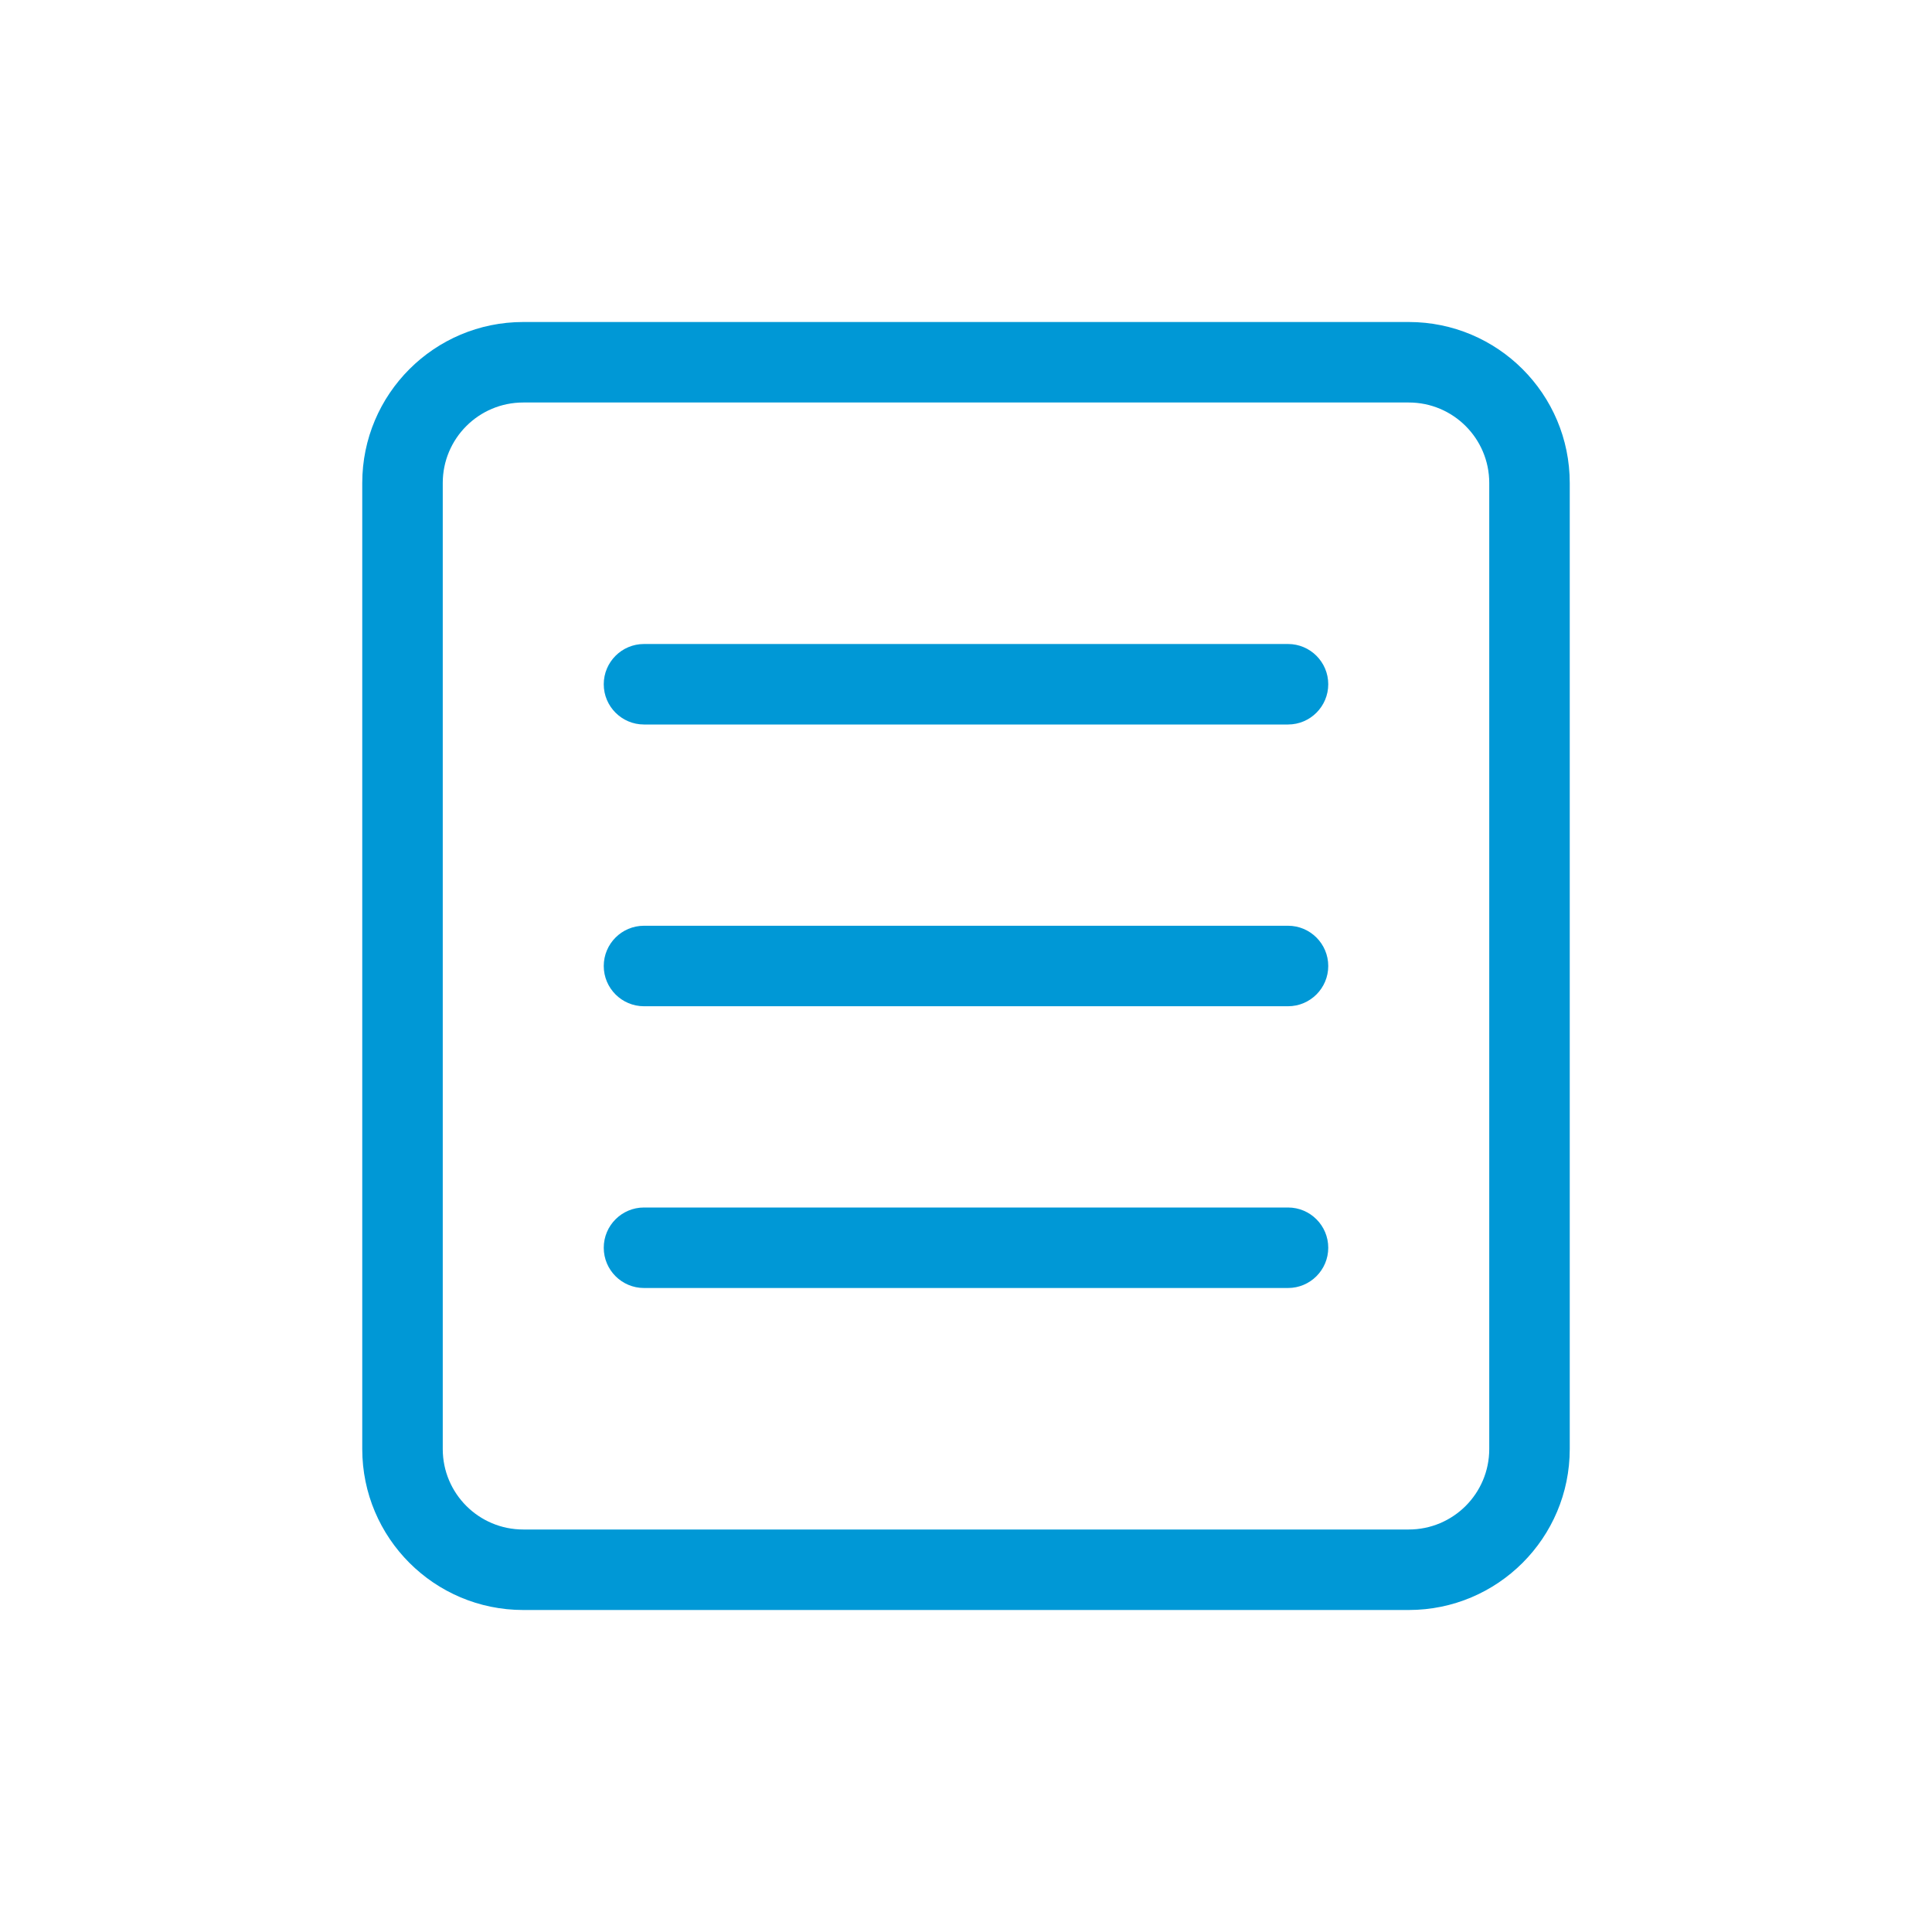
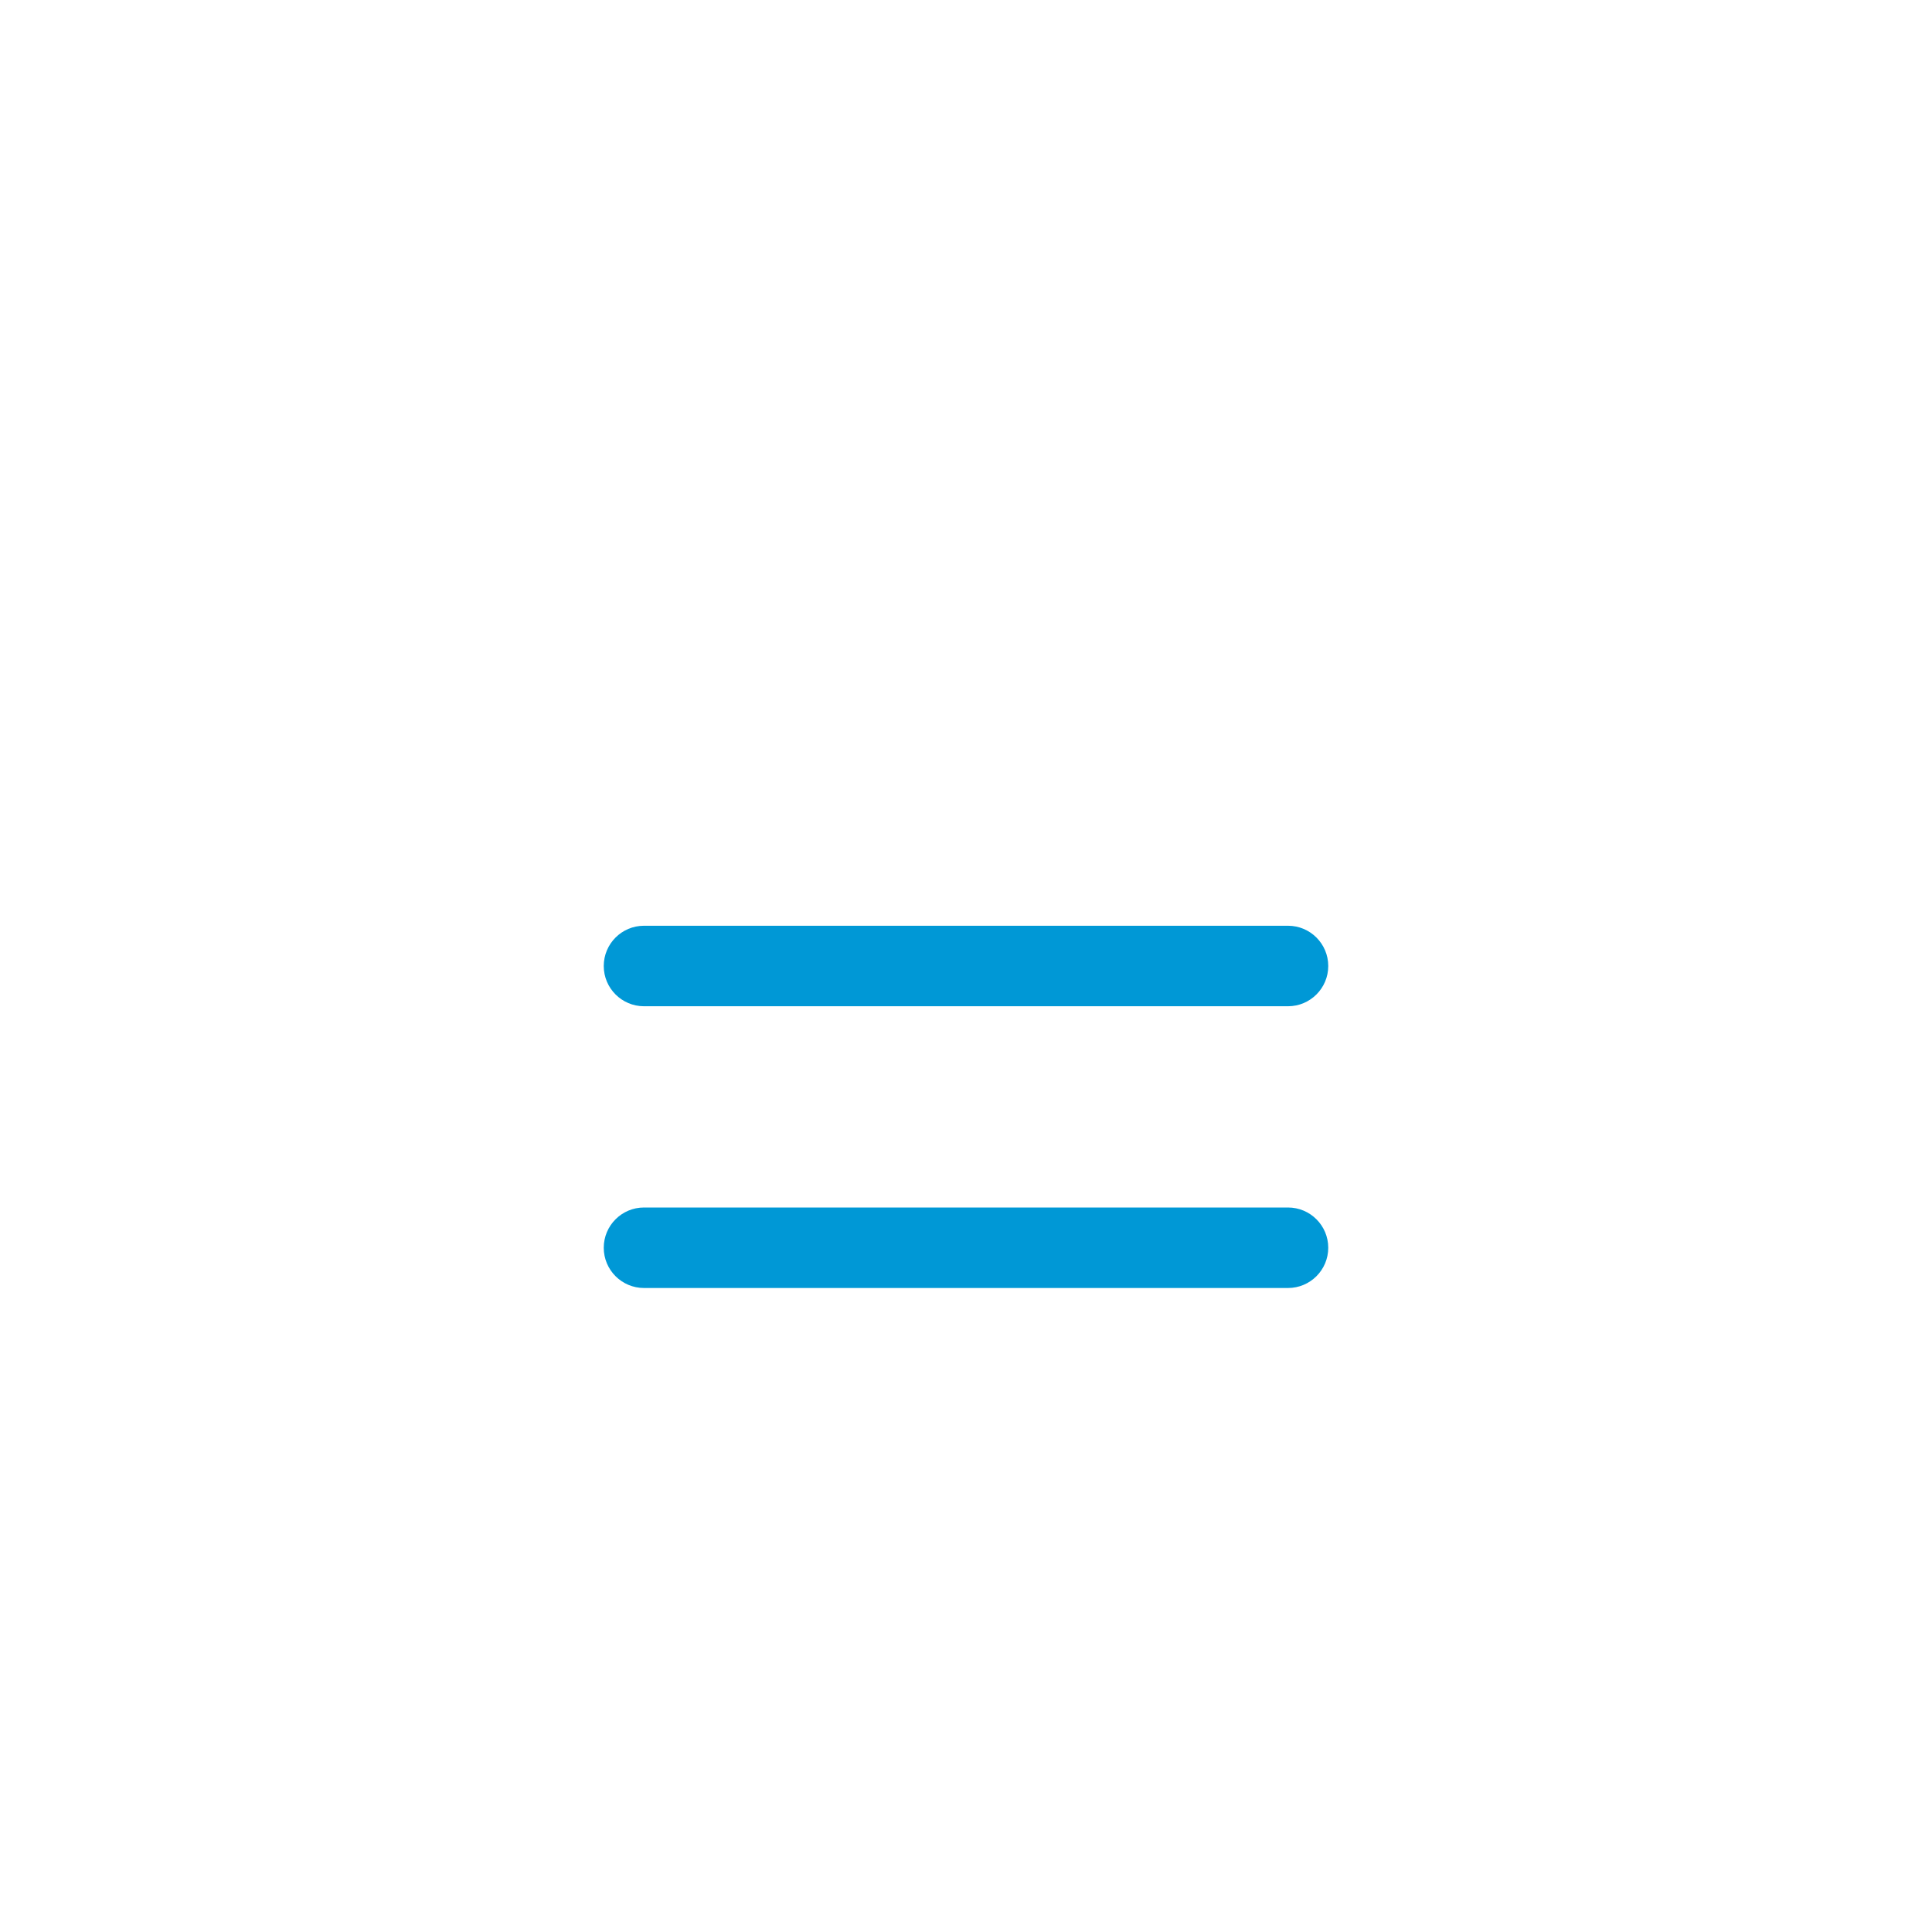
<svg xmlns="http://www.w3.org/2000/svg" width="48" height="48" viewBox="0 0 48 48" fill="none">
-   <path fill-rule="evenodd" clip-rule="evenodd" d="M35 10H13C11.895 10 11 10.895 11 12V36C11 37.105 11.895 38 13 38H35C36.105 38 37 37.105 37 36V12C37 10.895 36.105 10 35 10ZM13 8C10.791 8 9 9.791 9 12V36C9 38.209 10.791 40 13 40H35C37.209 40 39 38.209 39 36V12C39 9.791 37.209 8 35 8H13Z" fill="#0098D6" />
-   <path d="M15 17C15 16.448 15.448 16 16 16H32C32.552 16 33 16.448 33 17C33 17.552 32.552 18 32 18H16C15.448 18 15 17.552 15 17Z" fill="#0098D6" />
  <path d="M15 24C15 23.448 15.448 23 16 23H32C32.552 23 33 23.448 33 24C33 24.552 32.552 25 32 25H16C15.448 25 15 24.552 15 24Z" fill="#0098D6" />
  <path d="M15 31C15 30.448 15.448 30 16 30H32C32.552 30 33 30.448 33 31C33 31.552 32.552 32 32 32H16C15.448 32 15 31.552 15 31Z" fill="#0098D6" />
</svg>